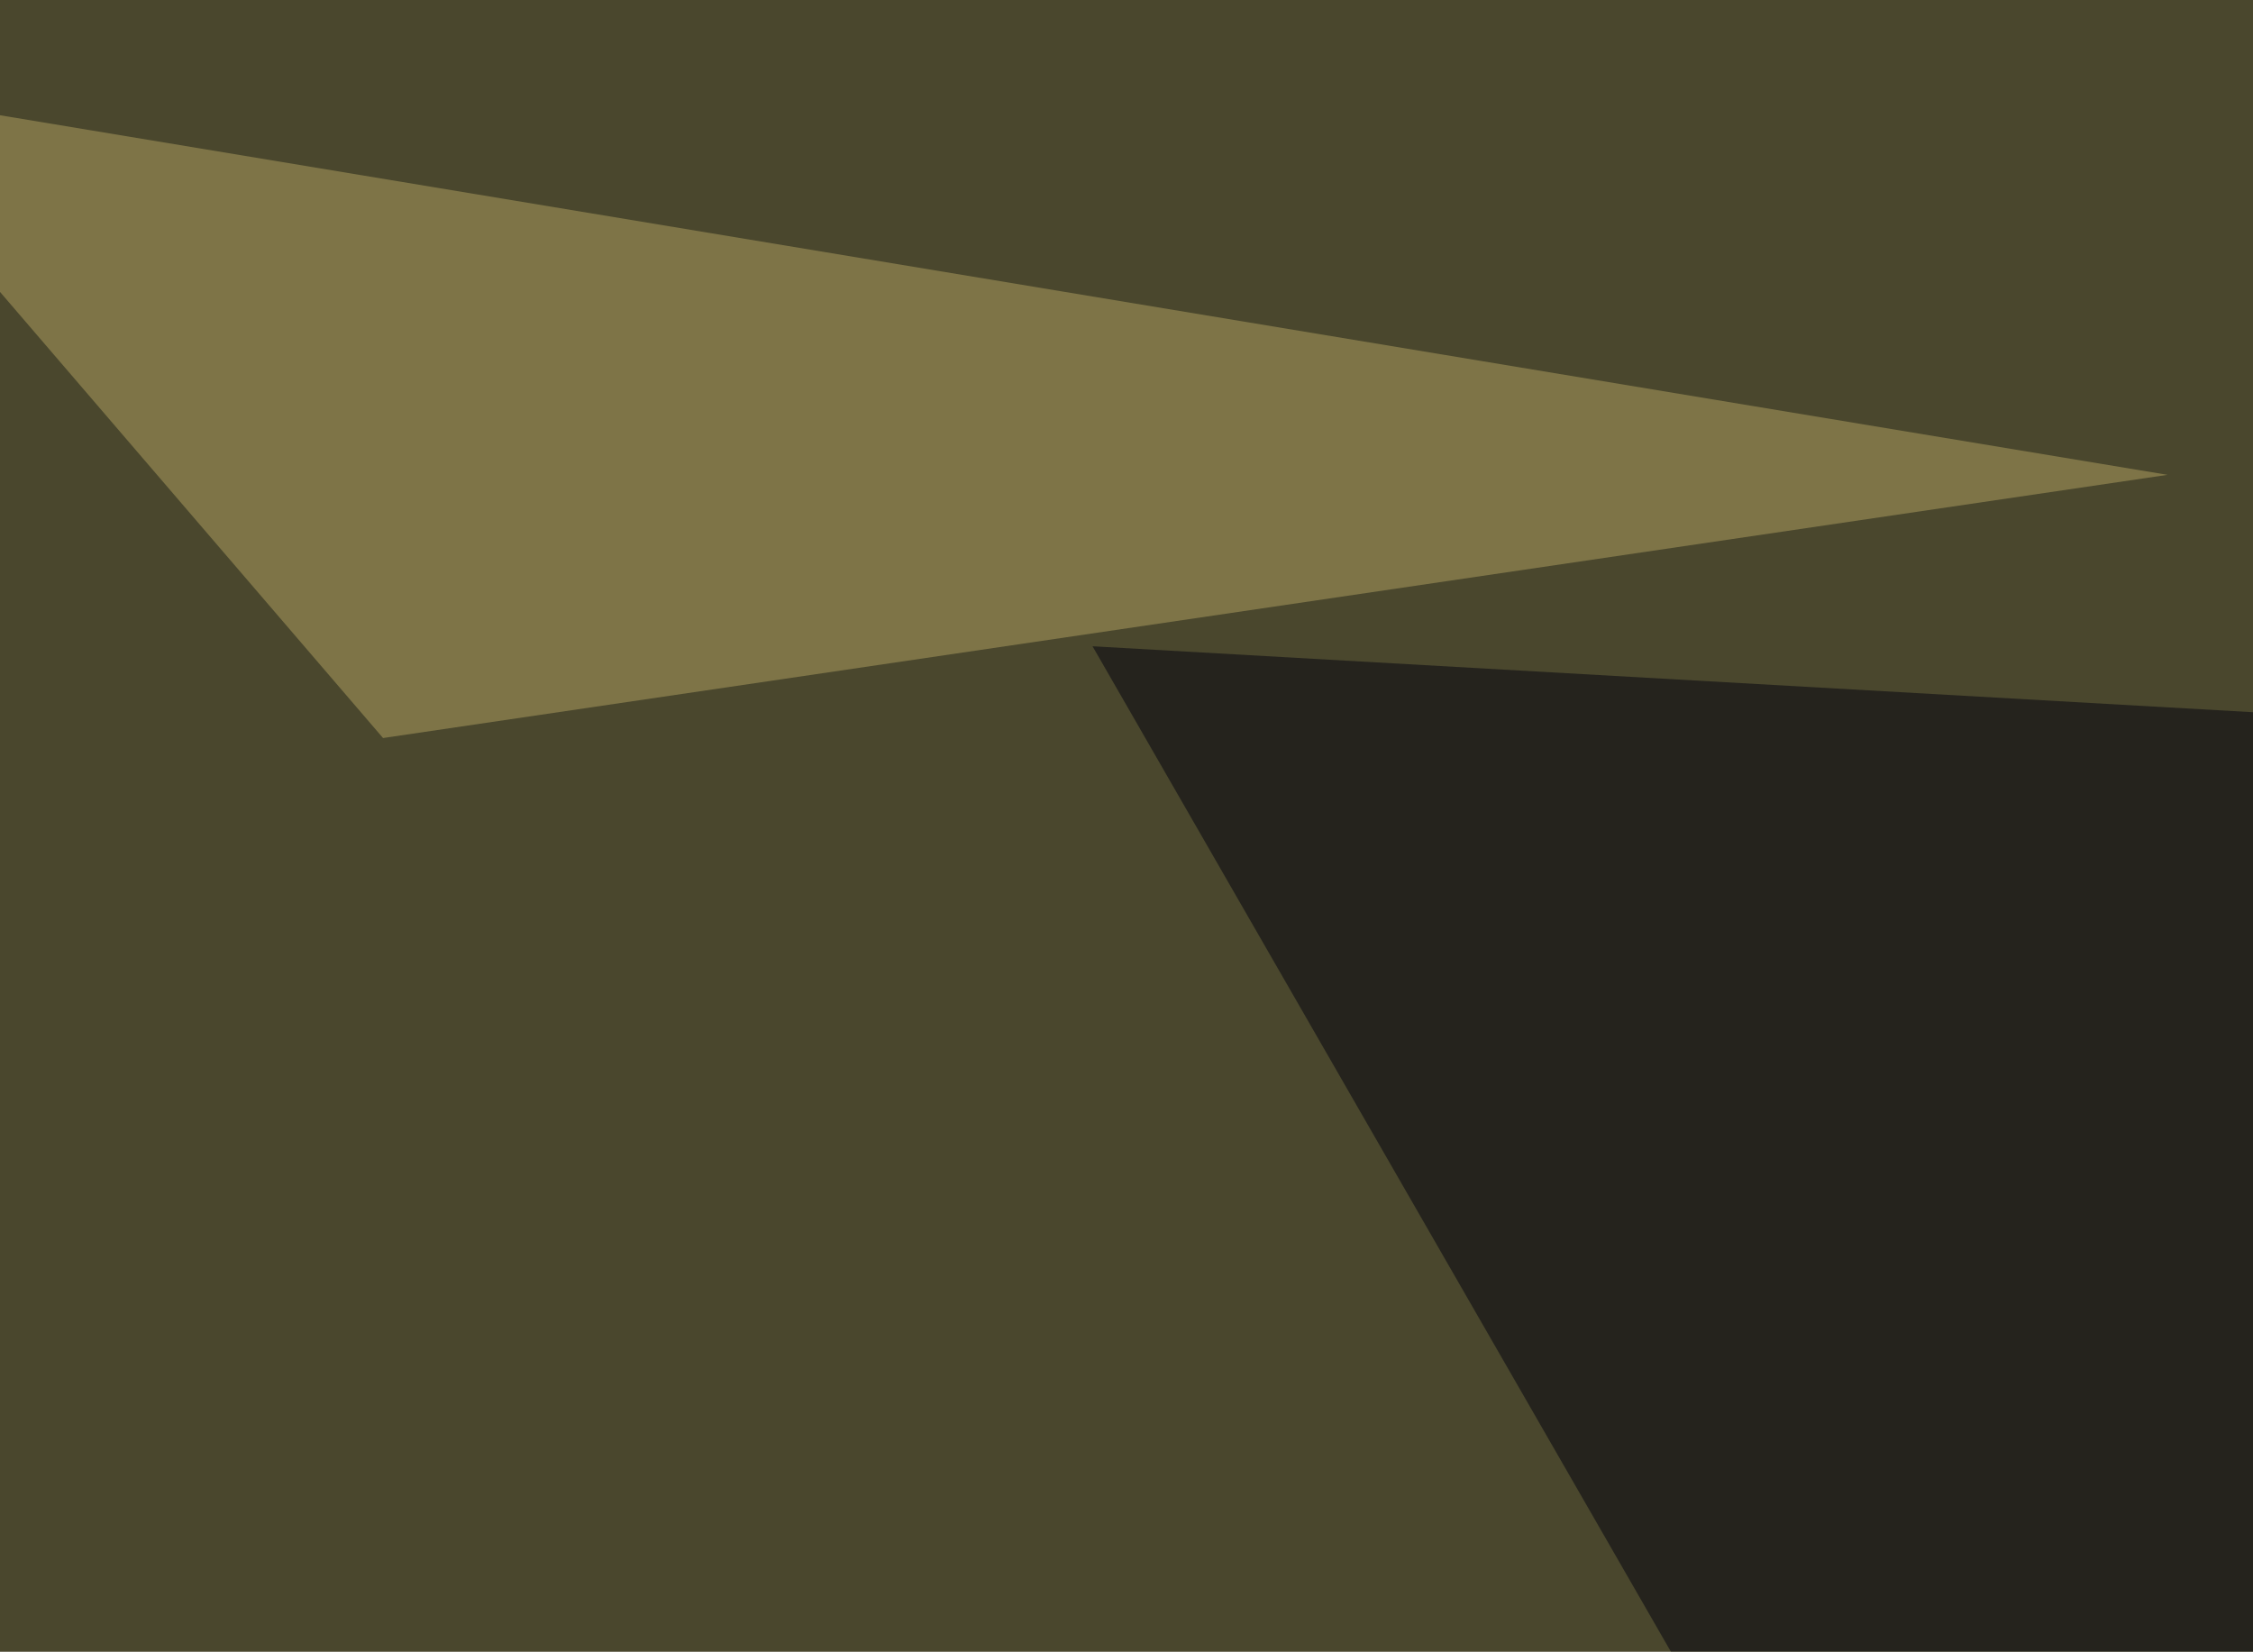
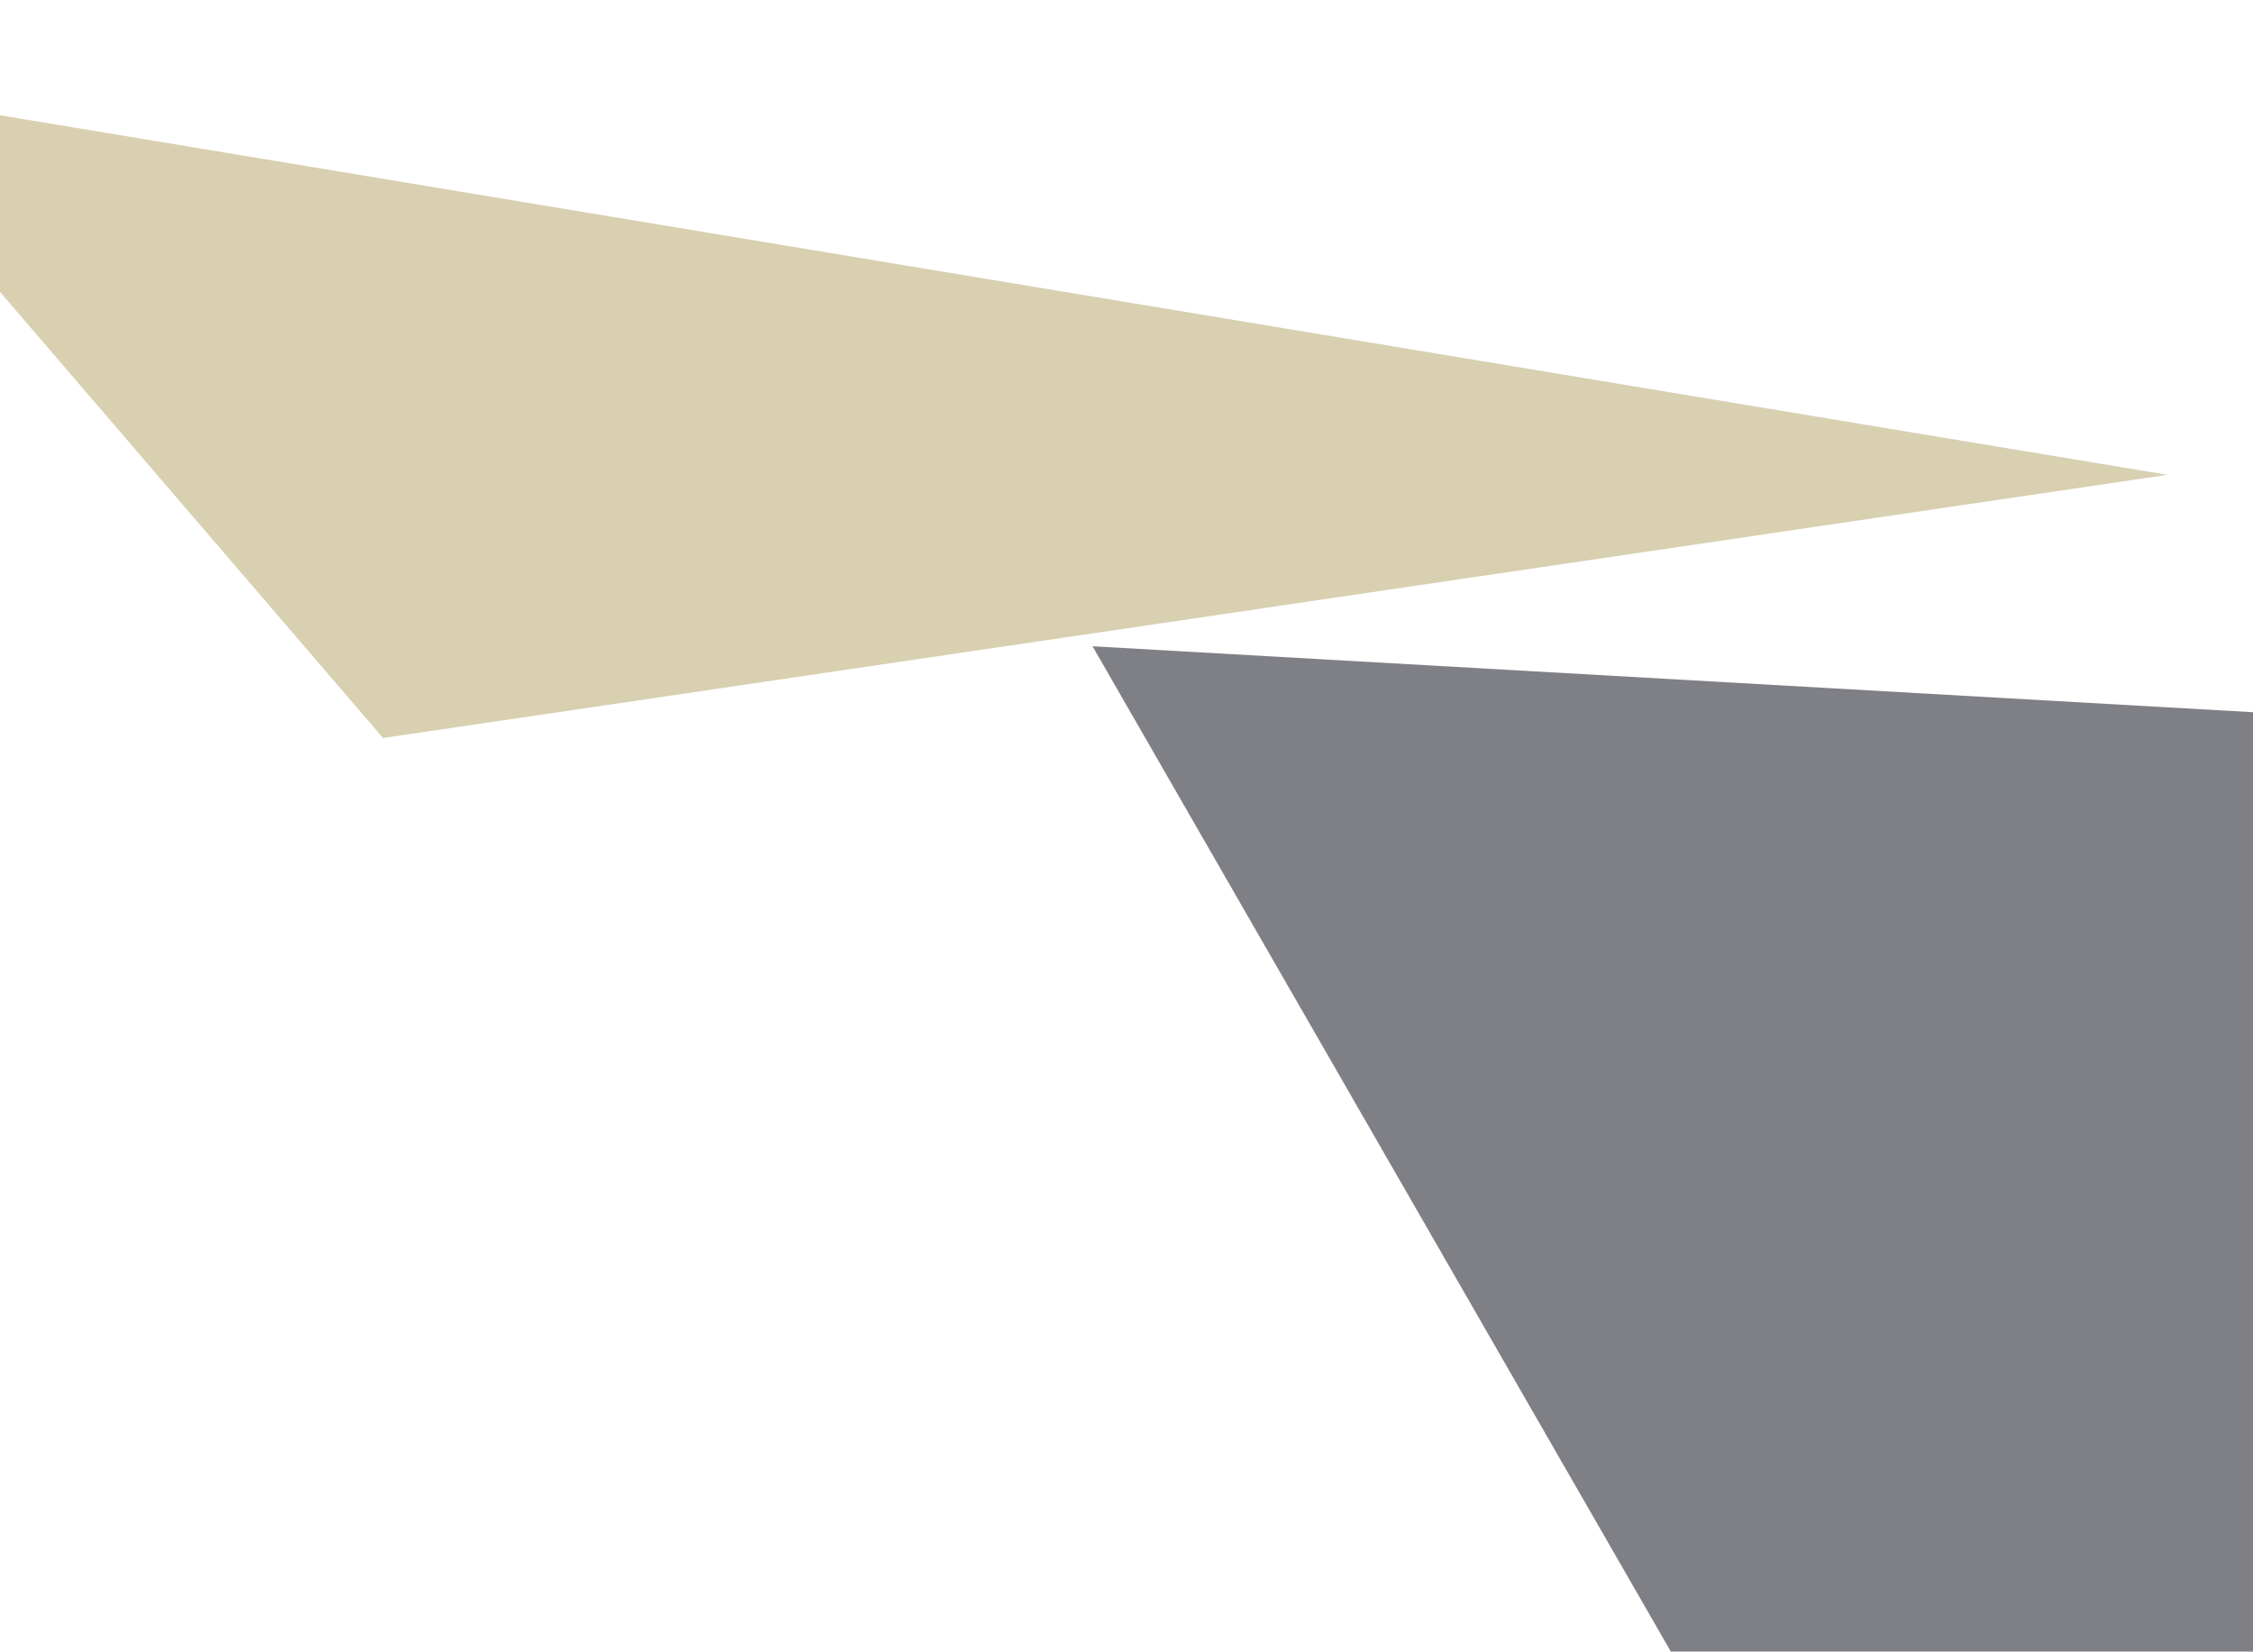
<svg xmlns="http://www.w3.org/2000/svg" width="577" height="423">
  <filter id="a">
    <feGaussianBlur stdDeviation="55" />
  </filter>
-   <rect width="100%" height="100%" fill="#4a472d" />
  <g filter="url(#a)">
    <g fill-opacity=".5">
-       <path fill="#ffffe1" d="M162.6 593.3l345.7-79.1-553.7-20.5z" />
      <path fill="#00000f" d="M525.9 593.3L279.8 165.5l515.6 29.3z" />
      <path fill="#b2a262" d="M98.1 189l457-67.4L-45.3 22z" />
      <path fill="#fff5a6" d="M92.3 534.7L476 593.3l-23.5-99.6z" />
    </g>
  </g>
</svg>